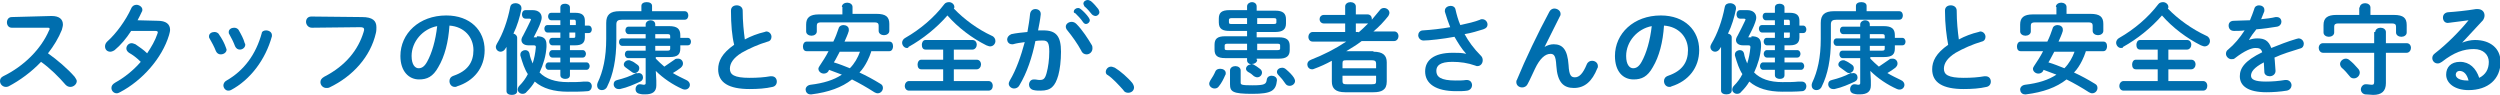
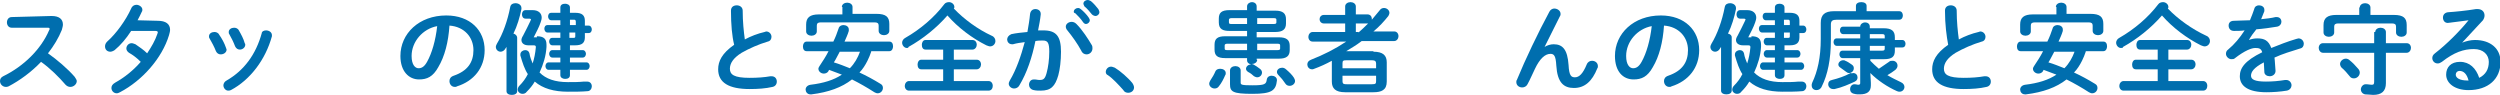
<svg xmlns="http://www.w3.org/2000/svg" version="1.1" id="_レイヤー_2" x="0px" y="0px" viewBox="0 0 468.9 17.9" style="enable-background:new 0 0 468.9 17.9;" xml:space="preserve">
  <style type="text/css">
	.st0{fill:#006EAE;}
</style>
  <g>
    <g>
      <path class="st0" d="M9.6,3h0.1c1.4,0,2.1,0.6,2.1,1.6c0,0.3-0.1,0.6-0.2,1C11,7.1,10.1,8.6,9,10c1.7,1.2,3.7,2.9,5,4.4    c0.2,0.3,0.4,0.6,0.4,0.8c0,0.6-0.6,1.1-1.2,1.1c-0.3,0-0.6-0.1-0.9-0.4c-1.2-1.4-2.9-3.1-4.6-4.3c-1.8,1.9-4,3.5-6.1,4.6    c-0.2,0.1-0.4,0.1-0.5,0.1c-0.6,0-1.1-0.5-1.1-1.1c0-0.4,0.2-0.7,0.6-0.9c3.9-1.9,7.1-5.1,8.6-8.6c0.1-0.1,0.1-0.2,0.1-0.3    c0-0.2-0.1-0.2-0.5-0.2L2.2,5.2c-0.6,0-0.9-0.5-0.9-1c0-0.5,0.3-1,0.9-1L9.6,3z" />
      <path class="st0" d="M29.6,3.9c1.5,0,2.3,0.6,2.3,1.7c0,0.3-0.1,0.6-0.2,1c-1.3,4.3-5,8.5-9.2,10.7c-0.2,0.1-0.4,0.2-0.6,0.2    c-0.6,0-1-0.5-1-1c0-0.4,0.2-0.7,0.7-1c1.8-1,3.4-2.3,4.8-3.9c-0.8-0.8-1.5-1.3-2.2-1.7c-0.3-0.2-0.5-0.5-0.5-0.8c0-0.5,0.4-1,1-1    c0.2,0,0.4,0.1,0.7,0.2c0.7,0.5,1.5,1,2.2,1.7c0.8-1.2,1.5-2.4,1.9-3.6c0-0.1,0.1-0.2,0.1-0.3c0-0.2-0.1-0.3-0.5-0.3l-4.5,0    c-0.9,1.4-2,2.7-3.1,3.6c-0.3,0.2-0.6,0.3-0.8,0.3c-0.6,0-1-0.4-1-1c0-0.3,0.1-0.6,0.4-0.9c1.7-1.5,3.5-4,4.5-6.2    c0.2-0.5,0.6-0.7,1-0.7c0.5,0,1.1,0.4,1.1,0.9c0,0.1,0,0.3-0.1,0.4c-0.2,0.5-0.5,1-0.8,1.6L29.6,3.9z" />
      <path class="st0" d="M42.4,9c0,0.1,0.1,0.2,0.1,0.3c0,0.5-0.5,0.9-1.1,0.9c-0.4,0-0.7-0.2-0.9-0.6c-0.3-0.8-0.8-1.7-1.2-2.4    c-0.1-0.1-0.1-0.3-0.1-0.4c0-0.5,0.5-0.8,1-0.8c0.3,0,0.7,0.1,0.9,0.5C41.6,7.2,42.1,8.1,42.4,9z M49.9,5.7C50.4,5.7,51,6,51,6.6    c0,0.1,0,0.1,0,0.2c-1.2,4.4-4.1,8.2-7.7,10.1c-0.2,0.1-0.4,0.1-0.5,0.1c-0.5,0-0.9-0.5-0.9-1c0-0.3,0.2-0.7,0.6-0.9    c3.3-1.9,5.5-4.9,6.6-8.9C49.1,5.9,49.5,5.7,49.9,5.7z M45.9,8.1C46,8.2,46,8.3,46,8.4c0,0.5-0.5,0.9-1,0.9    c-0.4,0-0.7-0.2-0.9-0.6c-0.3-0.8-0.7-1.6-1.1-2.3c-0.1-0.1-0.1-0.3-0.1-0.4c0-0.5,0.5-0.8,1-0.8c0.3,0,0.7,0.1,0.9,0.5    C45.2,6.4,45.7,7.3,45.9,8.1z" />
-       <path class="st0" d="M67.9,3.2c2,0,2.7,0.7,2.7,1.9c0,0.3,0,0.7-0.1,1.1c-1,4.4-4.3,8.1-8.7,10.2c-0.2,0.1-0.4,0.1-0.6,0.1    c-0.6,0-1.1-0.5-1.1-1.1c0-0.4,0.2-0.7,0.7-1c4.1-2.1,6.4-5.1,7.4-8.4c0-0.1,0.1-0.3,0.1-0.4c0-0.4-0.2-0.5-0.8-0.5l-9,0.1    c-0.7,0-1.1-0.6-1.1-1.1c0-0.5,0.3-1,1-1L67.9,3.2z" />
      <path class="st0" d="M75.1,10.5c0-4.2,3.5-7.6,8.6-7.6c4.5,0,7.2,2.8,7.2,6.5c0,3.3-2,5.8-5.2,6.8c-0.1,0.1-0.3,0.1-0.4,0.1    c-0.6,0-1-0.5-1-1.1c0-0.4,0.2-0.8,0.8-1c2.6-0.9,3.7-2.5,3.7-4.8c0-2.4-1.7-4.4-4.5-4.6c-0.2,3.1-0.9,5.8-2.1,7.8    c-1,1.8-2.1,2.3-3.6,2.3C76.7,14.9,75.1,13.4,75.1,10.5z M77.2,10.5c0,1.7,0.7,2.3,1.3,2.3c0.6,0,1.1-0.3,1.6-1.2    c0.9-1.6,1.6-4,1.9-6.7C79.3,5.4,77.2,7.8,77.2,10.5z" />
      <path class="st0" d="M95,8.8l-0.2,0.3c-0.2,0.4-0.6,0.6-0.9,0.6c-0.5,0-0.9-0.4-0.9-0.9c0-0.2,0.1-0.4,0.2-0.6    c1.1-1.8,2-4.3,2.5-6.9c0.1-0.5,0.5-0.7,1-0.7c0.5,0,1.1,0.3,1.1,0.9c0,0.1,0,0.1,0,0.2c-0.3,1.5-0.8,3.2-1.5,4.6    C96.7,6.4,97,6.7,97,7.1v10c0,0.5-0.5,0.7-1,0.7c-0.5,0-1-0.2-1-0.7V8.8z M100.7,6.8c1.3,0,1.8,0.5,1.8,1.6c0,0.1,0,0.3,0,0.4    c-0.1,1.7-0.6,3.3-1.3,4.8c1.2,1.2,2.9,1.8,5.3,1.8c1.1,0,2.1,0,3-0.1c0.2,0,0.5,0,0.6,0c0.6,0,0.9,0.4,0.9,0.9    c0,0.4-0.3,0.9-0.8,0.9c-1,0.1-2.5,0.1-3.7,0.1c-2.6,0-4.7-0.6-6.2-1.9c-0.4,0.7-0.9,1.3-1.5,1.9c-0.2,0.3-0.5,0.4-0.8,0.4    c-0.5,0-0.9-0.4-0.9-0.8c0-0.2,0.1-0.5,0.3-0.7c0.7-0.7,1.2-1.4,1.6-2.2c-0.6-0.9-1-2.1-1.4-3.5c0-0.1,0-0.1,0-0.2    c0-0.5,0.5-0.8,0.9-0.8c0.4,0,0.7,0.2,0.8,0.6c0.1,0.7,0.4,1.4,0.6,1.9c0.3-0.9,0.5-1.9,0.6-3V8.8c0-0.2-0.1-0.3-0.4-0.3h-1    c-0.8,0-1.3-0.4-1.3-1c0-0.2,0.1-0.5,0.3-0.8c0.5-0.9,1-2,1.4-2.8c0-0.1,0.1-0.2,0.1-0.2c0-0.1-0.1-0.2-0.3-0.2h-0.7    c-0.5,0-0.7-0.4-0.7-0.8c0-0.4,0.2-0.8,0.7-0.8h1.3c1.1,0,1.7,0.6,1.7,1.4c0,0.3-0.1,0.6-0.2,0.9c-0.3,0.9-0.8,1.8-1.3,2.8l0,0    H100.7z M103.4,3.8c-0.4,0-0.6-0.4-0.6-0.7c0-0.4,0.2-0.7,0.6-0.7h1.7v-1c0-0.5,0.4-0.7,0.9-0.7c0.4,0,0.9,0.2,0.9,0.7v1h1    c1.3,0,1.8,0.5,1.8,1.5v0.9h0.7c0.4,0,0.6,0.4,0.6,0.7c0,0.4-0.2,0.7-0.6,0.7h-0.7V7c0,1-0.5,1.5-1.8,1.5h-1v0.9h2.4    c0.4,0,0.6,0.4,0.6,0.7s-0.2,0.7-0.6,0.7h-2.4v0.9h3.1c0.4,0,0.6,0.4,0.6,0.7s-0.2,0.7-0.6,0.7h-3.1v1c0,0.5-0.4,0.7-0.9,0.7    c-0.4,0-0.9-0.2-0.9-0.7v-1h-2.2c-0.4,0-0.6-0.4-0.6-0.7s0.2-0.7,0.6-0.7h2.2v-0.9h-1.5c-0.4,0-0.6-0.4-0.6-0.7s0.2-0.7,0.6-0.7    h1.5V8.5h-1.5c-0.4,0-0.6-0.4-0.6-0.7c0-0.4,0.2-0.7,0.6-0.7h1.5v-1h-2.4c-0.4,0-0.6-0.4-0.6-0.7c0-0.4,0.2-0.7,0.6-0.7h2.4V3.8    H103.4z M106.9,4.7h1.1V4.1c0-0.3-0.1-0.4-0.3-0.4h-0.8V4.7z M107.6,7.1c0.3,0,0.3-0.1,0.3-0.4V6.1h-1.1v1H107.6z" />
-       <path class="st0" d="M120.3,1.1c0-0.5,0.5-0.7,1-0.7c0.5,0,1,0.2,1,0.7v1h6.1c0.5,0,0.7,0.4,0.7,0.8s-0.2,0.8-0.7,0.8h-11.7    c-0.8,0-1.1,0.2-1.1,0.9v2.9c0,3.6-0.6,6.5-1.7,8.7c-0.2,0.5-0.6,0.7-1,0.7c-0.5,0-0.9-0.3-0.9-0.9c0-0.1,0-0.3,0.1-0.5    c1-2.1,1.6-4.7,1.6-8.2v-3c0-1.5,0.7-2.2,2.5-2.2h4.1V1.1z M119.8,13.7c0.5,0,0.8,0.4,0.8,0.8c0,0.3-0.1,0.6-0.5,0.8    c-1.1,0.5-2.4,1.1-3.8,1.4c-0.1,0-0.2,0-0.3,0c-0.5,0-0.9-0.4-0.9-0.9c0-0.4,0.2-0.7,0.7-0.8c1.2-0.3,2.4-0.7,3.5-1.3    C119.5,13.8,119.7,13.7,119.8,13.7z M116.7,8.6c-0.4,0-0.6-0.4-0.6-0.7c0-0.4,0.2-0.7,0.6-0.7h4.4V6.4h-3.2    c-0.4,0-0.6-0.4-0.6-0.7c0-0.4,0.2-0.7,0.6-0.7h3.2V4.6c0-0.5,0.5-0.8,0.9-0.8s0.9,0.2,0.9,0.8v0.3h2.6c1.5,0,2.1,0.5,2.1,1.7v0.5    h1.4c0.4,0,0.6,0.4,0.6,0.7c0,0.4-0.2,0.7-0.6,0.7h-1.4v0.6c0,1.1-0.5,1.6-2,1.6h-2.6v0.3c0.5,0.5,1,1,1.6,1.5    c0.6-0.4,1.2-0.8,1.9-1.3c0.2-0.2,0.4-0.2,0.7-0.2c0.5,0,0.9,0.4,0.9,0.9c0,0.3-0.1,0.5-0.4,0.8c-0.5,0.4-1,0.7-1.5,1    c0.8,0.5,1.7,0.9,2.5,1.3c0.5,0.2,0.7,0.6,0.7,0.9c0,0.5-0.4,0.9-0.9,0.9c-0.1,0-0.3,0-0.5-0.1c-1.8-0.8-3.6-2-5-3.4l0.1,1.8V16    c0,1.2-0.7,1.7-2.1,1.7c-0.3,0-0.7,0-1-0.1c-0.6-0.1-0.8-0.5-0.8-0.9c0-0.4,0.3-0.9,0.8-0.9c0,0,0.1,0,0.1,0    c0.2,0,0.5,0.1,0.6,0.1c0.3,0,0.4-0.1,0.4-0.3v-4.7h-3.3c-0.4,0-0.6-0.4-0.6-0.7c0-0.4,0.2-0.7,0.6-0.7h3.3V8.6H116.7z     M119.5,12.1c0.3,0.2,0.4,0.4,0.4,0.7c0,0.5-0.4,0.9-0.9,0.9c-0.2,0-0.4-0.1-0.5-0.2c-0.4-0.3-0.7-0.5-1.1-0.8    c-0.3-0.2-0.4-0.4-0.4-0.6c0-0.4,0.4-0.8,0.9-0.8c0.1,0,0.3,0,0.4,0.1C118.7,11.5,119.1,11.8,119.5,12.1z M125.7,7.2V6.8    c0-0.3-0.1-0.4-0.5-0.4h-2.3v0.8H125.7z M122.9,9.5h2.3c0.4,0,0.5-0.1,0.5-0.4V8.6h-2.8V9.5z" />
      <path class="st0" d="M137.1,2c0-0.7,0.5-1,1.1-1c0.5,0,1.1,0.3,1.1,1c0,2.1,0.2,3.9,0.4,5.4c1.1-0.6,2.4-1.1,3.7-1.4    c0.1,0,0.2-0.1,0.3-0.1c0.6,0,1,0.5,1,1c0,0.4-0.2,0.8-0.7,0.9c-1.7,0.5-3.5,1.3-4.9,2.1c-1.6,1-2.2,2-2.2,3    c0,1.1,0.8,1.7,3.7,1.7c1.5,0,2.8-0.1,3.9-0.3c0.1,0,0.2,0,0.2,0c0.7,0,1,0.5,1,1c0,0.5-0.3,0.9-0.8,1c-1.3,0.3-2.7,0.4-4.3,0.4    c-3.9,0-5.9-1.2-5.9-3.7c0-1.5,0.7-3,3-4.6C137.3,6.8,137.1,4.6,137.1,2z" />
      <path class="st0" d="M163.4,9.7c-0.2,0.6-0.4,1.1-0.7,1.7c-0.4,0.8-0.9,1.6-1.5,2.2c1.3,0.6,2.6,1.3,3.9,2.1    c0.4,0.2,0.5,0.5,0.5,0.8c0,0.5-0.4,1-1,1c-0.2,0-0.4-0.1-0.6-0.2c-1.4-0.9-2.8-1.7-4.2-2.4c-1.9,1.5-4.4,2.4-7.6,2.8    c-0.1,0-0.1,0-0.2,0c-0.6,0-0.9-0.5-0.9-0.9c0-0.4,0.3-0.8,0.9-0.9c2.5-0.3,4.4-0.9,5.9-1.9c-0.8-0.3-1.6-0.6-2.4-0.9l-0.1,0.2    c-0.2,0.4-0.6,0.5-0.9,0.5c-0.5,0-1-0.4-1-0.9c0-0.2,0.1-0.3,0.2-0.5c0.6-0.9,1.2-1.8,1.7-2.8h-4.1c-0.5,0-0.7-0.4-0.7-0.9    c0-0.4,0.2-0.9,0.7-0.9h5c0.4-0.8,0.7-1.6,1-2.5c0.1-0.4,0.5-0.6,0.9-0.6c0.5,0,1,0.3,1,0.8c0,0.1,0,0.2,0,0.3    c-0.2,0.7-0.5,1.3-0.8,2h8.4c0.5,0,0.7,0.4,0.7,0.9c0,0.4-0.2,0.9-0.7,0.9H163.4z M157.9,1.3c0-0.5,0.5-0.8,1-0.8    c0.5,0,1,0.3,1,0.8v1.3h4.5c1.8,0,2.4,0.6,2.4,1.9v1.3c0,0.5-0.5,0.8-1,0.8c-0.5,0-1-0.3-1-0.8v-1c0-0.4-0.2-0.6-0.7-0.6h-10.2    c-0.5,0-0.7,0.2-0.7,0.6v1.1c0,0.5-0.5,0.8-1,0.8c-0.5,0-1-0.3-1-0.8V4.6c0-1.3,0.7-1.9,2.4-1.9h4.4V1.3z M157.5,9.7    c-0.4,0.7-0.7,1.4-1.1,2c1,0.3,2,0.7,3,1.1c0.9-0.9,1.5-2,1.9-3.1H157.5z" />
      <path class="st0" d="M186,6.7c0.5,0.2,0.7,0.6,0.7,1c0,0.5-0.4,1-1,1c-0.2,0-0.4-0.1-0.7-0.2c-2.6-1.3-5.3-3.3-7.3-5.6    c-2,2.3-4.6,4.4-7.3,5.9C170.4,9,170.2,9,170.1,9c-0.5,0-0.9-0.5-0.9-1c0-0.3,0.2-0.7,0.6-0.9c2.8-1.6,5.4-3.8,7.3-6.3    c0.2-0.3,0.6-0.4,0.9-0.4c0.5,0,1,0.4,1,0.9c0,0.1,0,0.2-0.1,0.3C180.8,3.6,183.4,5.5,186,6.7z M178.9,11.2h4.3    c0.5,0,0.8,0.4,0.8,0.9c0,0.4-0.3,0.9-0.8,0.9h-4.3v2.2h6.5c0.5,0,0.8,0.4,0.8,0.9c0,0.4-0.2,0.9-0.8,0.9h-14.9    c-0.5,0-0.8-0.4-0.8-0.9c0-0.4,0.3-0.9,0.8-0.9h6.4v-2.2h-4.1c-0.5,0-0.7-0.4-0.7-0.9c0-0.4,0.2-0.9,0.7-0.9h4.1V9.3h-3.3    c-0.5,0-0.7-0.4-0.7-0.9c0-0.4,0.2-0.9,0.7-0.9h8.8c0.5,0,0.8,0.4,0.8,0.9c0,0.4-0.3,0.9-0.8,0.9h-3.5V11.2z" />
      <path class="st0" d="M191.2,16c-0.2,0.4-0.6,0.6-1,0.6c-0.5,0-1-0.4-1-0.9c0-0.2,0.1-0.4,0.2-0.6c1.2-2,2.1-4.6,2.8-7.2    c-0.8,0.1-1.5,0.2-2.2,0.4c-0.1,0-0.2,0-0.2,0c-0.6,0-0.9-0.5-0.9-0.9c0-0.4,0.3-0.8,0.8-1c0.9-0.2,2-0.3,3-0.4    c0.2-1.1,0.4-2.3,0.5-3.4c0.1-0.6,0.5-0.9,1-0.9c0.5,0,1,0.3,1,0.9v0.1c-0.1,1-0.3,2-0.5,3c0.4,0,0.7,0,1,0c2.4,0,3.3,1.1,3.3,4    c0,1.7-0.2,3.3-0.5,4.4c-0.6,2.1-1.4,2.9-3.3,2.9c-0.4,0-0.9,0-1.3-0.1c-0.6-0.1-0.9-0.6-0.9-1c0-0.5,0.3-1,0.9-1c0,0,0.1,0,0.1,0    c0.4,0,0.6,0.1,1,0.1c0.7,0,1-0.2,1.3-1.3c0.3-1.1,0.5-2.5,0.5-4c0-1.7-0.3-2.1-1.2-2.1c-0.4,0-0.9,0-1.4,0.1    C193.6,10.7,192.6,13.7,191.2,16z M204.8,8.5c0.1,0.2,0.1,0.4,0.1,0.6c0,0.6-0.5,1.1-1.1,1.1c-0.4,0-0.8-0.2-1-0.7    c-0.7-1.3-1.7-2.7-2.6-3.8c-0.2-0.2-0.3-0.5-0.3-0.7c0-0.5,0.5-0.9,1.1-0.9c0.3,0,0.6,0.1,0.9,0.4C203,5.6,204.1,7.3,204.8,8.5z     M201.4,2.2c0-0.4,0.4-0.7,0.8-0.7c0.2,0,0.4,0.1,0.5,0.2c0.5,0.4,1.1,1,1.5,1.6c0.1,0.2,0.2,0.3,0.2,0.5c0,0.4-0.4,0.7-0.7,0.7    c-0.2,0-0.4-0.1-0.6-0.4c-0.4-0.6-0.9-1.1-1.4-1.6C201.4,2.4,201.4,2.3,201.4,2.2z M203.2,0.7c0-0.4,0.4-0.7,0.8-0.7    c0.2,0,0.4,0.1,0.6,0.2c0.5,0.4,1,1,1.4,1.5c0.1,0.2,0.2,0.4,0.2,0.6c0,0.4-0.4,0.7-0.7,0.7c-0.2,0-0.5-0.1-0.7-0.3    c-0.4-0.5-0.9-1.1-1.4-1.5C203.3,1,203.2,0.8,203.2,0.7z" />
      <path class="st0" d="M207.4,13.5c0-0.5,0.4-1,1-1c0.2,0,0.4,0.1,0.7,0.2c1,0.6,2.5,1.9,3.3,2.9c0.2,0.3,0.3,0.6,0.3,0.8    c0,0.6-0.5,1-1.1,1c-0.3,0-0.7-0.1-0.9-0.5c-0.9-1-2-2.2-2.9-2.8C207.5,14,207.4,13.7,207.4,13.5z" />
      <path class="st0" d="M228.9,12.9c0.5,0,1,0.3,1,0.8c0,0.1,0,0.3-0.1,0.4c-0.3,0.7-0.7,1.5-1.2,2.1c-0.2,0.3-0.5,0.4-0.8,0.4    c-0.5,0-1-0.4-1-0.9c0-0.2,0.1-0.4,0.2-0.6c0.4-0.6,0.7-1.1,1-1.8C228.2,13,228.5,12.9,228.9,12.9z M235.8,11.2    c0,0.5-0.5,0.8-1,0.8c0.1,0,0.2,0.1,0.3,0.1c0.4,0.2,0.8,0.5,1.2,0.8c0.3,0.2,0.4,0.5,0.4,0.7c0,0.5-0.4,0.9-0.9,0.9    c-0.2,0-0.4-0.1-0.6-0.2c-0.3-0.3-0.7-0.6-1.1-0.8c-0.3-0.2-0.4-0.4-0.4-0.6c0-0.4,0.4-0.8,0.9-0.8h0.1c-0.4-0.1-0.8-0.3-0.8-0.8    v-0.4h-4.1c-1.5,0-2-0.5-2-1.6V8.4c0-1.1,0.5-1.6,2-1.6h4.1v-1h-3.3c-1.2,0-2-0.3-2-1.6V3.5c0-1.1,0.5-1.6,2-1.6h3.3V1.2    c0-0.5,0.5-0.8,0.9-0.8c0.5,0,0.9,0.3,0.9,0.8V2h3.5c1.4,0,2,0.5,2,1.6v0.8c0,1.1-0.6,1.6-2,1.6h-3.5v1h4.2c1.4,0,2,0.5,2,1.6v0.8    c0,1.1-0.6,1.6-2,1.6h-4.2V11.2z M233.9,9.4V8.2h-3.7c-0.3,0-0.5,0.1-0.5,0.3v0.6c0,0.3,0.2,0.3,0.5,0.3H233.9z M233.9,4.5V3.4    h-2.9c-0.3,0-0.5,0.1-0.5,0.3v0.5c0,0.3,0.2,0.3,0.5,0.3H233.9z M230.7,13.2c0-0.5,0.5-0.8,1-0.8c0.5,0,1,0.3,1,0.8v2.3    c0,0.4,0.2,0.5,2.2,0.5c2.3,0,2.6-0.2,2.7-1.1c0.1-0.5,0.5-0.7,0.9-0.7c0.5,0,1,0.3,1,0.8v0.1c-0.2,1.9-1,2.5-4.6,2.5    c-3.7,0-4.2-0.4-4.2-1.8V13.2z M235.8,4.5h3.1c0.4,0,0.5-0.1,0.5-0.3V3.7c0-0.2-0.1-0.3-0.5-0.3h-3.1V4.5z M235.8,9.4h3.8    c0.4,0,0.5-0.1,0.5-0.3V8.5c0-0.2-0.1-0.3-0.5-0.3h-3.8V9.4z M242.7,14.6c0.1,0.2,0.2,0.4,0.2,0.6c0,0.5-0.5,0.9-1,0.9    c-0.3,0-0.6-0.1-0.8-0.4c-0.4-0.6-0.8-1.1-1.3-1.6c-0.2-0.2-0.3-0.4-0.3-0.6c0-0.5,0.5-0.8,1-0.8c0.2,0,0.5,0.1,0.7,0.3    C241.8,13.5,242.4,14.1,242.7,14.6z" />
      <path class="st0" d="M257.6,9.7c1.8,0,2.5,0.7,2.5,2v3.6c0,1.6-1,2-2.5,2h-5.3c-1.8,0-2.5-0.7-2.5-2v-3.6c0-0.1,0-0.2,0-0.3    c-1.1,0.6-2.2,1.1-3.3,1.5c-0.2,0.1-0.3,0.1-0.4,0.1c-0.6,0-0.9-0.5-0.9-0.9c0-0.4,0.2-0.7,0.7-0.9c2.3-0.9,4.5-2,6.6-3.4h-6.3    c-0.5,0-0.8-0.4-0.8-0.9c0-0.4,0.3-0.9,0.8-0.9h6.1V4.4h-4c-0.5,0-0.8-0.4-0.8-0.8s0.3-0.8,0.8-0.8h4V1.2c0-0.5,0.5-0.8,1-0.8    c0.5,0,1,0.3,1,0.8v1.5h2.2c0.5,0,0.8,0.4,0.8,0.8c0,0.1,0,0.1,0,0.2c0.5-0.6,1-1.2,1.5-1.8c0.2-0.3,0.5-0.4,0.8-0.4    c0.5,0,1,0.4,1,0.9c0,0.2-0.1,0.4-0.2,0.6c-0.8,1-1.7,2-2.8,2.9h3.9c0.5,0,0.8,0.4,0.8,0.9c0,0.4-0.3,0.9-0.8,0.9h-6.1    c-0.9,0.7-1.9,1.3-2.9,1.9H257.6z M258.1,11.9c0-0.4-0.2-0.6-0.8-0.6h-4.7c-0.7,0-0.8,0.1-0.8,0.6v0.9h6.3V11.9z M257.3,15.8    c0.7,0,0.8-0.1,0.8-0.6v-1h-6.3v1c0,0.6,0.3,0.6,0.8,0.6H257.3z M254.8,6.1c0.6-0.5,1.2-1.1,1.8-1.7c-0.1,0-0.1,0-0.1,0h-2.2v1.6    H254.8z" />
-       <path class="st0" d="M275,10.1c-0.9-1-1.5-2-2.2-3.2c-2.1,0.4-4.8,0.7-5.8,0.7c-0.6,0-1-0.5-1-1c0-0.4,0.3-0.9,0.9-0.9    c1.6-0.1,3.4-0.3,5.1-0.6c-0.4-1-0.7-1.9-1-2.9c0-0.1,0-0.1,0-0.2c0-0.6,0.6-0.9,1.1-0.9c0.4,0,0.8,0.2,0.9,0.7    c0.2,0.9,0.5,2,0.9,2.9c1.4-0.3,2.7-0.6,3.7-1c0.1-0.1,0.3-0.1,0.4-0.1c0.6,0,1,0.5,1,1c0,0.4-0.2,0.7-0.8,0.9    c-1,0.3-2.2,0.7-3.5,0.9c0.7,1.3,1.7,2.7,3.1,4.1c0.2,0.2,0.3,0.5,0.3,0.8c0,0.6-0.4,1.1-1,1.1c-0.1,0-0.2,0-0.4-0.1    c-1.4-0.5-2.8-0.7-4.3-0.7c-2.3,0-3,0.7-3,1.7c0,1.1,0.8,1.8,3.6,1.8c0.8,0,1.4,0,2-0.1h0.1c0.7,0,1,0.5,1,1c0,0.4-0.3,0.9-0.9,1    c-0.6,0.1-1.3,0.1-2.1,0.1c-3.8,0-5.8-1.4-5.8-3.7c0-2,1.5-3.5,5.2-3.5C273.5,9.9,274.2,9.9,275,10.1L275,10.1z" />
      <path class="st0" d="M289.7,8.8c0.5-0.3,1.1-0.5,1.7-0.5c1.7,0,2.6,1,2.8,3.9c0.1,2,0.5,2.3,1.2,2.3c0.8,0,1.5-0.7,2.2-2.4    c0.2-0.5,0.6-0.7,1-0.7c0.6,0,1.1,0.4,1.1,1c0,0.1,0,0.3-0.1,0.4c-1,2.5-2.4,3.7-4.4,3.7c-1.9,0-3.1-1-3.3-4.2    c-0.1-1.8-0.4-2.2-1.1-2.2c-1,0-2,0.9-2.9,2.8c-0.4,0.8-0.9,2-1.4,2.9c-0.2,0.4-0.6,0.6-1,0.6c-0.6,0-1.1-0.4-1.1-1    c0-0.1,0-0.3,0.1-0.4c1.6-3.9,4-8.9,6.1-12.8c0.2-0.4,0.6-0.6,0.9-0.6c0.6,0,1.2,0.4,1.2,1c0,0.1,0,0.3-0.1,0.4L289.7,8.8    L289.7,8.8z" />
      <path class="st0" d="M302.9,10.5c0-4.2,3.5-7.6,8.6-7.6c4.5,0,7.2,2.8,7.2,6.5c0,3.3-2,5.8-5.2,6.8c-0.1,0.1-0.3,0.1-0.4,0.1    c-0.6,0-1-0.5-1-1.1c0-0.4,0.2-0.8,0.8-1c2.6-0.9,3.7-2.5,3.7-4.8c0-2.4-1.7-4.4-4.5-4.6c-0.2,3.1-0.9,5.8-2.1,7.8    c-1,1.8-2.1,2.3-3.6,2.3C304.4,14.9,302.9,13.4,302.9,10.5z M305,10.5c0,1.7,0.7,2.3,1.3,2.3c0.6,0,1.1-0.3,1.6-1.2    c0.9-1.6,1.6-4,1.9-6.7C307.1,5.4,305,7.8,305,10.5z" />
      <path class="st0" d="M322.8,8.8l-0.2,0.3c-0.2,0.4-0.6,0.6-0.9,0.6c-0.5,0-0.9-0.4-0.9-0.9c0-0.2,0.1-0.4,0.2-0.6    c1.1-1.8,2-4.3,2.5-6.9c0.1-0.5,0.5-0.7,1-0.7c0.5,0,1.1,0.3,1.1,0.9c0,0.1,0,0.1,0,0.2c-0.3,1.5-0.8,3.2-1.5,4.6    c0.4,0.1,0.7,0.3,0.7,0.7v10c0,0.5-0.5,0.7-1,0.7c-0.5,0-1-0.2-1-0.7V8.8z M328.5,6.8c1.3,0,1.8,0.5,1.8,1.6c0,0.1,0,0.3,0,0.4    c-0.1,1.7-0.6,3.3-1.3,4.8c1.2,1.2,2.9,1.8,5.3,1.8c1.1,0,2.1,0,3-0.1c0.2,0,0.5,0,0.6,0c0.6,0,0.9,0.4,0.9,0.9    c0,0.4-0.3,0.9-0.8,0.9c-1,0.1-2.5,0.1-3.7,0.1c-2.6,0-4.7-0.6-6.2-1.9c-0.4,0.7-0.9,1.3-1.5,1.9c-0.2,0.3-0.5,0.4-0.8,0.4    c-0.5,0-0.9-0.4-0.9-0.8c0-0.2,0.1-0.5,0.3-0.7c0.7-0.7,1.2-1.4,1.6-2.2c-0.6-0.9-1-2.1-1.4-3.5c0-0.1,0-0.1,0-0.2    c0-0.5,0.5-0.8,0.9-0.8c0.4,0,0.7,0.2,0.8,0.6c0.1,0.7,0.4,1.4,0.6,1.9c0.3-0.9,0.5-1.9,0.6-3V8.8c0-0.2-0.1-0.3-0.4-0.3h-1    c-0.8,0-1.3-0.4-1.3-1c0-0.2,0.1-0.5,0.3-0.8c0.5-0.9,1-2,1.4-2.8c0-0.1,0.1-0.2,0.1-0.2c0-0.1-0.1-0.2-0.3-0.2h-0.7    c-0.5,0-0.7-0.4-0.7-0.8c0-0.4,0.2-0.8,0.7-0.8h1.3c1.1,0,1.7,0.6,1.7,1.4c0,0.3-0.1,0.6-0.2,0.9c-0.3,0.9-0.8,1.8-1.3,2.8l0,0    H328.5z M331.2,3.8c-0.4,0-0.6-0.4-0.6-0.7c0-0.4,0.2-0.7,0.6-0.7h1.7v-1c0-0.5,0.4-0.7,0.9-0.7c0.4,0,0.9,0.2,0.9,0.7v1h1    c1.3,0,1.8,0.5,1.8,1.5v0.9h0.7c0.4,0,0.6,0.4,0.6,0.7c0,0.4-0.2,0.7-0.6,0.7h-0.7V7c0,1-0.5,1.5-1.8,1.5h-1v0.9h2.4    c0.4,0,0.6,0.4,0.6,0.7s-0.2,0.7-0.6,0.7h-2.4v0.9h3.1c0.4,0,0.6,0.4,0.6,0.7s-0.2,0.7-0.6,0.7h-3.1v1c0,0.5-0.4,0.7-0.9,0.7    c-0.4,0-0.9-0.2-0.9-0.7v-1h-2.2c-0.4,0-0.6-0.4-0.6-0.7s0.2-0.7,0.6-0.7h2.2v-0.9h-1.5c-0.4,0-0.6-0.4-0.6-0.7s0.2-0.7,0.6-0.7    h1.5V8.5h-1.5c-0.4,0-0.6-0.4-0.6-0.7c0-0.4,0.2-0.7,0.6-0.7h1.5v-1h-2.4c-0.4,0-0.6-0.4-0.6-0.7c0-0.4,0.2-0.7,0.6-0.7h2.4V3.8    H331.2z M334.6,4.7h1.1V4.1c0-0.3-0.1-0.4-0.3-0.4h-0.8V4.7z M335.4,7.1c0.3,0,0.3-0.1,0.3-0.4V6.1h-1.1v1H335.4z" />
-       <path class="st0" d="M348.1,1.1c0-0.5,0.5-0.7,1-0.7c0.5,0,1,0.2,1,0.7v1h6.1c0.5,0,0.7,0.4,0.7,0.8s-0.2,0.8-0.7,0.8h-11.7    c-0.8,0-1.1,0.2-1.1,0.9v2.9c0,3.6-0.6,6.5-1.7,8.7c-0.2,0.5-0.6,0.7-1,0.7c-0.5,0-0.9-0.3-0.9-0.9c0-0.1,0-0.3,0.1-0.5    c1-2.1,1.6-4.7,1.6-8.2v-3c0-1.5,0.7-2.2,2.5-2.2h4.1V1.1z M347.6,13.7c0.5,0,0.8,0.4,0.8,0.8c0,0.3-0.1,0.6-0.5,0.8    c-1.1,0.5-2.4,1.1-3.8,1.4c-0.1,0-0.2,0-0.3,0c-0.5,0-0.9-0.4-0.9-0.9c0-0.4,0.2-0.7,0.7-0.8c1.2-0.3,2.4-0.7,3.5-1.3    C347.3,13.8,347.5,13.7,347.6,13.7z M344.5,8.6c-0.4,0-0.6-0.4-0.6-0.7c0-0.4,0.2-0.7,0.6-0.7h4.4V6.4h-3.2    c-0.4,0-0.6-0.4-0.6-0.7c0-0.4,0.2-0.7,0.6-0.7h3.2V4.6c0-0.5,0.5-0.8,0.9-0.8s0.9,0.2,0.9,0.8v0.3h2.6c1.5,0,2.1,0.5,2.1,1.7v0.5    h1.4c0.4,0,0.6,0.4,0.6,0.7c0,0.4-0.2,0.7-0.6,0.7h-1.4v0.6c0,1.1-0.5,1.6-2,1.6h-2.6v0.3c0.5,0.5,1,1,1.6,1.5    c0.6-0.4,1.2-0.8,1.9-1.3c0.2-0.2,0.4-0.2,0.7-0.2c0.5,0,0.9,0.4,0.9,0.9c0,0.3-0.1,0.5-0.4,0.8c-0.5,0.4-1,0.7-1.5,1    c0.8,0.5,1.7,0.9,2.5,1.3c0.5,0.2,0.7,0.6,0.7,0.9c0,0.5-0.4,0.9-0.9,0.9c-0.1,0-0.3,0-0.5-0.1c-1.8-0.8-3.6-2-5-3.4l0.1,1.8V16    c0,1.2-0.7,1.7-2.1,1.7c-0.3,0-0.7,0-1-0.1c-0.6-0.1-0.8-0.5-0.8-0.9c0-0.4,0.3-0.9,0.8-0.9c0,0,0.1,0,0.1,0    c0.2,0,0.5,0.1,0.6,0.1c0.3,0,0.4-0.1,0.4-0.3v-4.7h-3.3c-0.4,0-0.6-0.4-0.6-0.7c0-0.4,0.2-0.7,0.6-0.7h3.3V8.6H344.5z     M347.3,12.1c0.3,0.2,0.4,0.4,0.4,0.7c0,0.5-0.4,0.9-0.9,0.9c-0.2,0-0.4-0.1-0.5-0.2c-0.4-0.3-0.7-0.5-1.1-0.8    c-0.3-0.2-0.4-0.4-0.4-0.6c0-0.4,0.4-0.8,0.9-0.8c0.1,0,0.3,0,0.4,0.1C346.4,11.5,346.9,11.8,347.3,12.1z M353.5,7.2V6.8    c0-0.3-0.1-0.4-0.5-0.4h-2.3v0.8H353.5z M350.7,9.5h2.3c0.4,0,0.5-0.1,0.5-0.4V8.6h-2.8V9.5z" />
+       <path class="st0" d="M348.1,1.1c0-0.5,0.5-0.7,1-0.7c0.5,0,1,0.2,1,0.7v1h6.1c0.5,0,0.7,0.4,0.7,0.8s-0.2,0.8-0.7,0.8h-11.7    c-0.8,0-1.1,0.2-1.1,0.9v2.9c0,3.6-0.6,6.5-1.7,8.7c-0.2,0.5-0.6,0.7-1,0.7c-0.5,0-0.9-0.3-0.9-0.9c0-0.1,0-0.3,0.1-0.5    c1-2.1,1.6-4.7,1.6-8.2v-3c0-1.5,0.7-2.2,2.5-2.2h4.1V1.1z M347.6,13.7c0.5,0,0.8,0.4,0.8,0.8c0,0.3-0.1,0.6-0.5,0.8    c-1.1,0.5-2.4,1.1-3.8,1.4c-0.1,0-0.2,0-0.3,0c-0.5,0-0.9-0.4-0.9-0.9c0-0.4,0.2-0.7,0.7-0.8c1.2-0.3,2.4-0.7,3.5-1.3    C347.3,13.8,347.5,13.7,347.6,13.7z M344.5,8.6c-0.4,0-0.6-0.4-0.6-0.7c0-0.4,0.2-0.7,0.6-0.7h4.4V6.4h-3.2    c-0.4,0-0.6-0.4-0.6-0.7c0-0.4,0.2-0.7,0.6-0.7h3.2c0-0.5,0.5-0.8,0.9-0.8s0.9,0.2,0.9,0.8v0.3h2.6c1.5,0,2.1,0.5,2.1,1.7v0.5    h1.4c0.4,0,0.6,0.4,0.6,0.7c0,0.4-0.2,0.7-0.6,0.7h-1.4v0.6c0,1.1-0.5,1.6-2,1.6h-2.6v0.3c0.5,0.5,1,1,1.6,1.5    c0.6-0.4,1.2-0.8,1.9-1.3c0.2-0.2,0.4-0.2,0.7-0.2c0.5,0,0.9,0.4,0.9,0.9c0,0.3-0.1,0.5-0.4,0.8c-0.5,0.4-1,0.7-1.5,1    c0.8,0.5,1.7,0.9,2.5,1.3c0.5,0.2,0.7,0.6,0.7,0.9c0,0.5-0.4,0.9-0.9,0.9c-0.1,0-0.3,0-0.5-0.1c-1.8-0.8-3.6-2-5-3.4l0.1,1.8V16    c0,1.2-0.7,1.7-2.1,1.7c-0.3,0-0.7,0-1-0.1c-0.6-0.1-0.8-0.5-0.8-0.9c0-0.4,0.3-0.9,0.8-0.9c0,0,0.1,0,0.1,0    c0.2,0,0.5,0.1,0.6,0.1c0.3,0,0.4-0.1,0.4-0.3v-4.7h-3.3c-0.4,0-0.6-0.4-0.6-0.7c0-0.4,0.2-0.7,0.6-0.7h3.3V8.6H344.5z     M347.3,12.1c0.3,0.2,0.4,0.4,0.4,0.7c0,0.5-0.4,0.9-0.9,0.9c-0.2,0-0.4-0.1-0.5-0.2c-0.4-0.3-0.7-0.5-1.1-0.8    c-0.3-0.2-0.4-0.4-0.4-0.6c0-0.4,0.4-0.8,0.9-0.8c0.1,0,0.3,0,0.4,0.1C346.4,11.5,346.9,11.8,347.3,12.1z M353.5,7.2V6.8    c0-0.3-0.1-0.4-0.5-0.4h-2.3v0.8H353.5z M350.7,9.5h2.3c0.4,0,0.5-0.1,0.5-0.4V8.6h-2.8V9.5z" />
      <path class="st0" d="M364.8,2c0-0.7,0.5-1,1.1-1c0.5,0,1.1,0.3,1.1,1c0,2.1,0.2,3.9,0.4,5.4c1.1-0.6,2.4-1.1,3.7-1.4    c0.1,0,0.2-0.1,0.3-0.1c0.6,0,1,0.5,1,1c0,0.4-0.2,0.8-0.7,0.9c-1.7,0.5-3.5,1.3-4.9,2.1c-1.6,1-2.2,2-2.2,3    c0,1.1,0.8,1.7,3.7,1.7c1.5,0,2.8-0.1,3.9-0.3c0.1,0,0.2,0,0.2,0c0.7,0,1,0.5,1,1c0,0.5-0.3,0.9-0.8,1c-1.3,0.3-2.7,0.4-4.3,0.4    c-3.9,0-5.9-1.2-5.9-3.7c0-1.5,0.7-3,3-4.6C365.1,6.8,364.8,4.6,364.8,2z" />
      <path class="st0" d="M391.2,9.7c-0.2,0.6-0.4,1.1-0.7,1.7c-0.4,0.8-0.9,1.6-1.5,2.2c1.3,0.6,2.6,1.3,3.9,2.1    c0.4,0.2,0.5,0.5,0.5,0.8c0,0.5-0.4,1-1,1c-0.2,0-0.4-0.1-0.6-0.2c-1.4-0.9-2.8-1.7-4.2-2.4c-1.9,1.5-4.4,2.4-7.6,2.8    c-0.1,0-0.1,0-0.2,0c-0.6,0-0.9-0.5-0.9-0.9c0-0.4,0.3-0.8,0.9-0.9c2.5-0.3,4.4-0.9,5.9-1.9c-0.8-0.3-1.6-0.6-2.4-0.9l-0.1,0.2    c-0.2,0.4-0.6,0.5-0.9,0.5c-0.5,0-1-0.4-1-0.9c0-0.2,0.1-0.3,0.2-0.5c0.6-0.9,1.2-1.8,1.7-2.8H379c-0.5,0-0.7-0.4-0.7-0.9    c0-0.4,0.2-0.9,0.7-0.9h5c0.4-0.8,0.7-1.6,1-2.5c0.1-0.4,0.5-0.6,0.9-0.6c0.5,0,1,0.3,1,0.8c0,0.1,0,0.2,0,0.3    c-0.2,0.7-0.5,1.3-0.8,2h8.4c0.5,0,0.7,0.4,0.7,0.9c0,0.4-0.2,0.9-0.7,0.9H391.2z M385.6,1.3c0-0.5,0.5-0.8,1-0.8    c0.5,0,1,0.3,1,0.8v1.3h4.5c1.8,0,2.4,0.6,2.4,1.9v1.3c0,0.5-0.5,0.8-1,0.8c-0.5,0-1-0.3-1-0.8v-1c0-0.4-0.2-0.6-0.7-0.6h-10.2    c-0.5,0-0.7,0.2-0.7,0.6v1.1c0,0.5-0.5,0.8-1,0.8c-0.5,0-1-0.3-1-0.8V4.6c0-1.3,0.7-1.9,2.4-1.9h4.4V1.3z M385.3,9.7    c-0.4,0.7-0.7,1.4-1.1,2c1,0.3,2,0.7,3,1.1c0.9-0.9,1.5-2,1.9-3.1H385.3z" />
      <path class="st0" d="M413.8,6.7c0.5,0.2,0.7,0.6,0.7,1c0,0.5-0.4,1-1,1c-0.2,0-0.4-0.1-0.7-0.2c-2.6-1.3-5.3-3.3-7.3-5.6    c-2,2.3-4.6,4.4-7.3,5.9C398.2,9,398,9,397.8,9c-0.5,0-0.9-0.5-0.9-1c0-0.3,0.2-0.7,0.6-0.9c2.8-1.6,5.4-3.8,7.3-6.3    c0.2-0.3,0.6-0.4,0.9-0.4c0.5,0,1,0.4,1,0.9c0,0.1,0,0.2-0.1,0.3C408.5,3.6,411.2,5.5,413.8,6.7z M406.7,11.2h4.3    c0.5,0,0.8,0.4,0.8,0.9c0,0.4-0.3,0.9-0.8,0.9h-4.3v2.2h6.5c0.5,0,0.8,0.4,0.8,0.9c0,0.4-0.2,0.9-0.8,0.9h-14.9    c-0.5,0-0.8-0.4-0.8-0.9c0-0.4,0.3-0.9,0.8-0.9h6.4v-2.2h-4.1c-0.5,0-0.7-0.4-0.7-0.9c0-0.4,0.2-0.9,0.7-0.9h4.1V9.3h-3.3    c-0.5,0-0.7-0.4-0.7-0.9c0-0.4,0.2-0.9,0.7-0.9h8.8c0.5,0,0.8,0.4,0.8,0.9c0,0.4-0.3,0.9-0.8,0.9h-3.5V11.2z" />
      <path class="st0" d="M421.8,7.5c0.5-0.2,1-0.3,1.6-0.3c1.3,0,2.1,0.4,2.6,1.8c1.5-0.6,3-1.2,4.7-1.7c0.1,0,0.3-0.1,0.4-0.1    c0.6,0,1,0.5,1,1c0,0.4-0.2,0.8-0.7,0.9c-1.6,0.5-3.3,1-4.8,1.7c0.1,0.7,0.1,1.5,0.2,2.5c0,0.6-0.5,1-1.1,1c-0.5,0-1-0.3-1-0.8    c0-0.7-0.1-1.3-0.1-1.8c-1.9,1-2.4,1.8-2.4,2.5c0,0.7,0.7,1.1,2.8,1.1c1.2,0,2.4-0.1,3.6-0.3c0.1,0,0.1,0,0.2,0c0.6,0,1,0.5,1,1    c0,0.4-0.3,0.9-0.9,1c-1.2,0.2-2.6,0.3-3.8,0.3c-3.5,0-5-1.2-5-3c0-1.5,0.9-2.9,4.2-4.5c-0.2-0.7-0.6-0.8-1.3-0.8    c-0.7,0-2,0.5-3.8,1.9c-0.2,0.2-0.4,0.2-0.7,0.2c-0.5,0-1-0.5-1-1c0-0.3,0.1-0.6,0.4-0.8c1.2-1,2.2-2.2,3.1-3.6    c-0.7,0.1-1.4,0.1-2,0.1c-0.7,0-1-0.5-1-1c0-0.5,0.3-0.9,1-0.9c0.9,0,1.9-0.1,3-0.1c0.3-0.7,0.6-1.5,0.8-2.1    c0.1-0.5,0.5-0.7,0.9-0.7c0.5,0,1,0.3,1,0.8c0,0.1,0,0.2,0,0.3c-0.2,0.5-0.4,1-0.6,1.5c1-0.1,1.9-0.2,2.7-0.4c0.1,0,0.1,0,0.2,0    c0.6,0,0.9,0.4,0.9,0.9c0,0.4-0.3,0.8-0.8,0.9c-1.2,0.2-2.6,0.4-3.9,0.5C422.7,6.1,422.2,6.8,421.8,7.5L421.8,7.5z" />
      <path class="st0" d="M445.5,6c0-0.5,0.5-0.8,1-0.8c0.5,0,1,0.3,1,0.8v2.1h3.9c0.5,0,0.8,0.4,0.8,0.9c0,0.4-0.3,0.9-0.8,0.9h-3.9    v5.7c0,1.5-0.8,2.2-2.4,2.2c-0.4,0-0.9-0.1-1.5-0.1c-0.5-0.1-0.8-0.5-0.8-0.9c0-0.5,0.4-1,0.9-1c0.1,0,0.1,0,0.2,0    c0.2,0,0.7,0.1,0.9,0.1c0.4,0,0.5-0.1,0.5-0.6V9.9h-9.6c-0.5,0-0.8-0.5-0.8-0.9c0-0.5,0.3-0.9,0.8-0.9h9.6V6z M442.6,1.4    c0-0.5,0.5-0.8,1-0.8c0.5,0,1,0.3,1,0.8v1.4h4.4c1.8,0,2.4,0.6,2.4,1.9v1.4c0,0.5-0.5,0.8-1,0.8c-0.5,0-1-0.3-1-0.8V5    c0-0.4-0.2-0.6-0.7-0.6h-10.2c-0.5,0-0.7,0.2-0.7,0.6v1.1c0,0.5-0.5,0.8-1,0.8c-0.5,0-1-0.3-1-0.8V4.7c0-1.3,0.7-1.9,2.4-1.9h4.3    V1.4z M442.3,12.9c0.2,0.2,0.3,0.5,0.3,0.7c0,0.6-0.5,1.1-1.1,1.1c-0.3,0-0.6-0.1-0.8-0.4c-0.4-0.5-1-1.2-1.5-1.6    c-0.2-0.2-0.3-0.5-0.3-0.7c0-0.5,0.5-1,1.1-1c0.2,0,0.5,0.1,0.7,0.3C441.2,11.7,441.8,12.3,442.3,12.9z" />
      <path class="st0" d="M461.8,8c0.8-0.3,1.6-0.5,2.4-0.5c2.9,0,4.8,1.6,4.8,4.1c0,3.2-2.3,5.3-6,5.3c-2.6,0-4.2-1.3-4.2-2.9    c0-1.4,0.9-2.4,2.6-2.4c1.8,0,3,1.2,3.6,3c1.2-0.6,1.8-1.6,1.8-3c0-1.3-1-2.4-2.8-2.4c-1.9,0-3.7,0.6-6,2.4    c-0.3,0.2-0.5,0.3-0.8,0.3c-0.6,0-1-0.5-1-1c0-0.3,0.1-0.6,0.5-0.9c2.2-1.7,4.6-4.1,6.3-6.2c-0.9,0.1-2.1,0.3-3.1,0.4    c-0.1,0-0.6,0.1-0.8,0.1c-0.6,0-0.9-0.5-0.9-1c0-0.5,0.3-0.9,0.9-1c1.5-0.1,3.5-0.3,5.3-0.6c0.1,0,0.2,0,0.3,0    c0.8,0,1.3,0.5,1.3,1.2c0,0.3-0.1,0.6-0.3,0.9C464.4,5.2,462.9,6.8,461.8,8L461.8,8z M463,15.1c-0.3-1.2-0.9-1.8-1.7-1.8    c-0.4,0-0.7,0.3-0.7,0.7c0,0.6,0.7,1.1,2.2,1.1H463z" />
    </g>
  </g>
</svg>